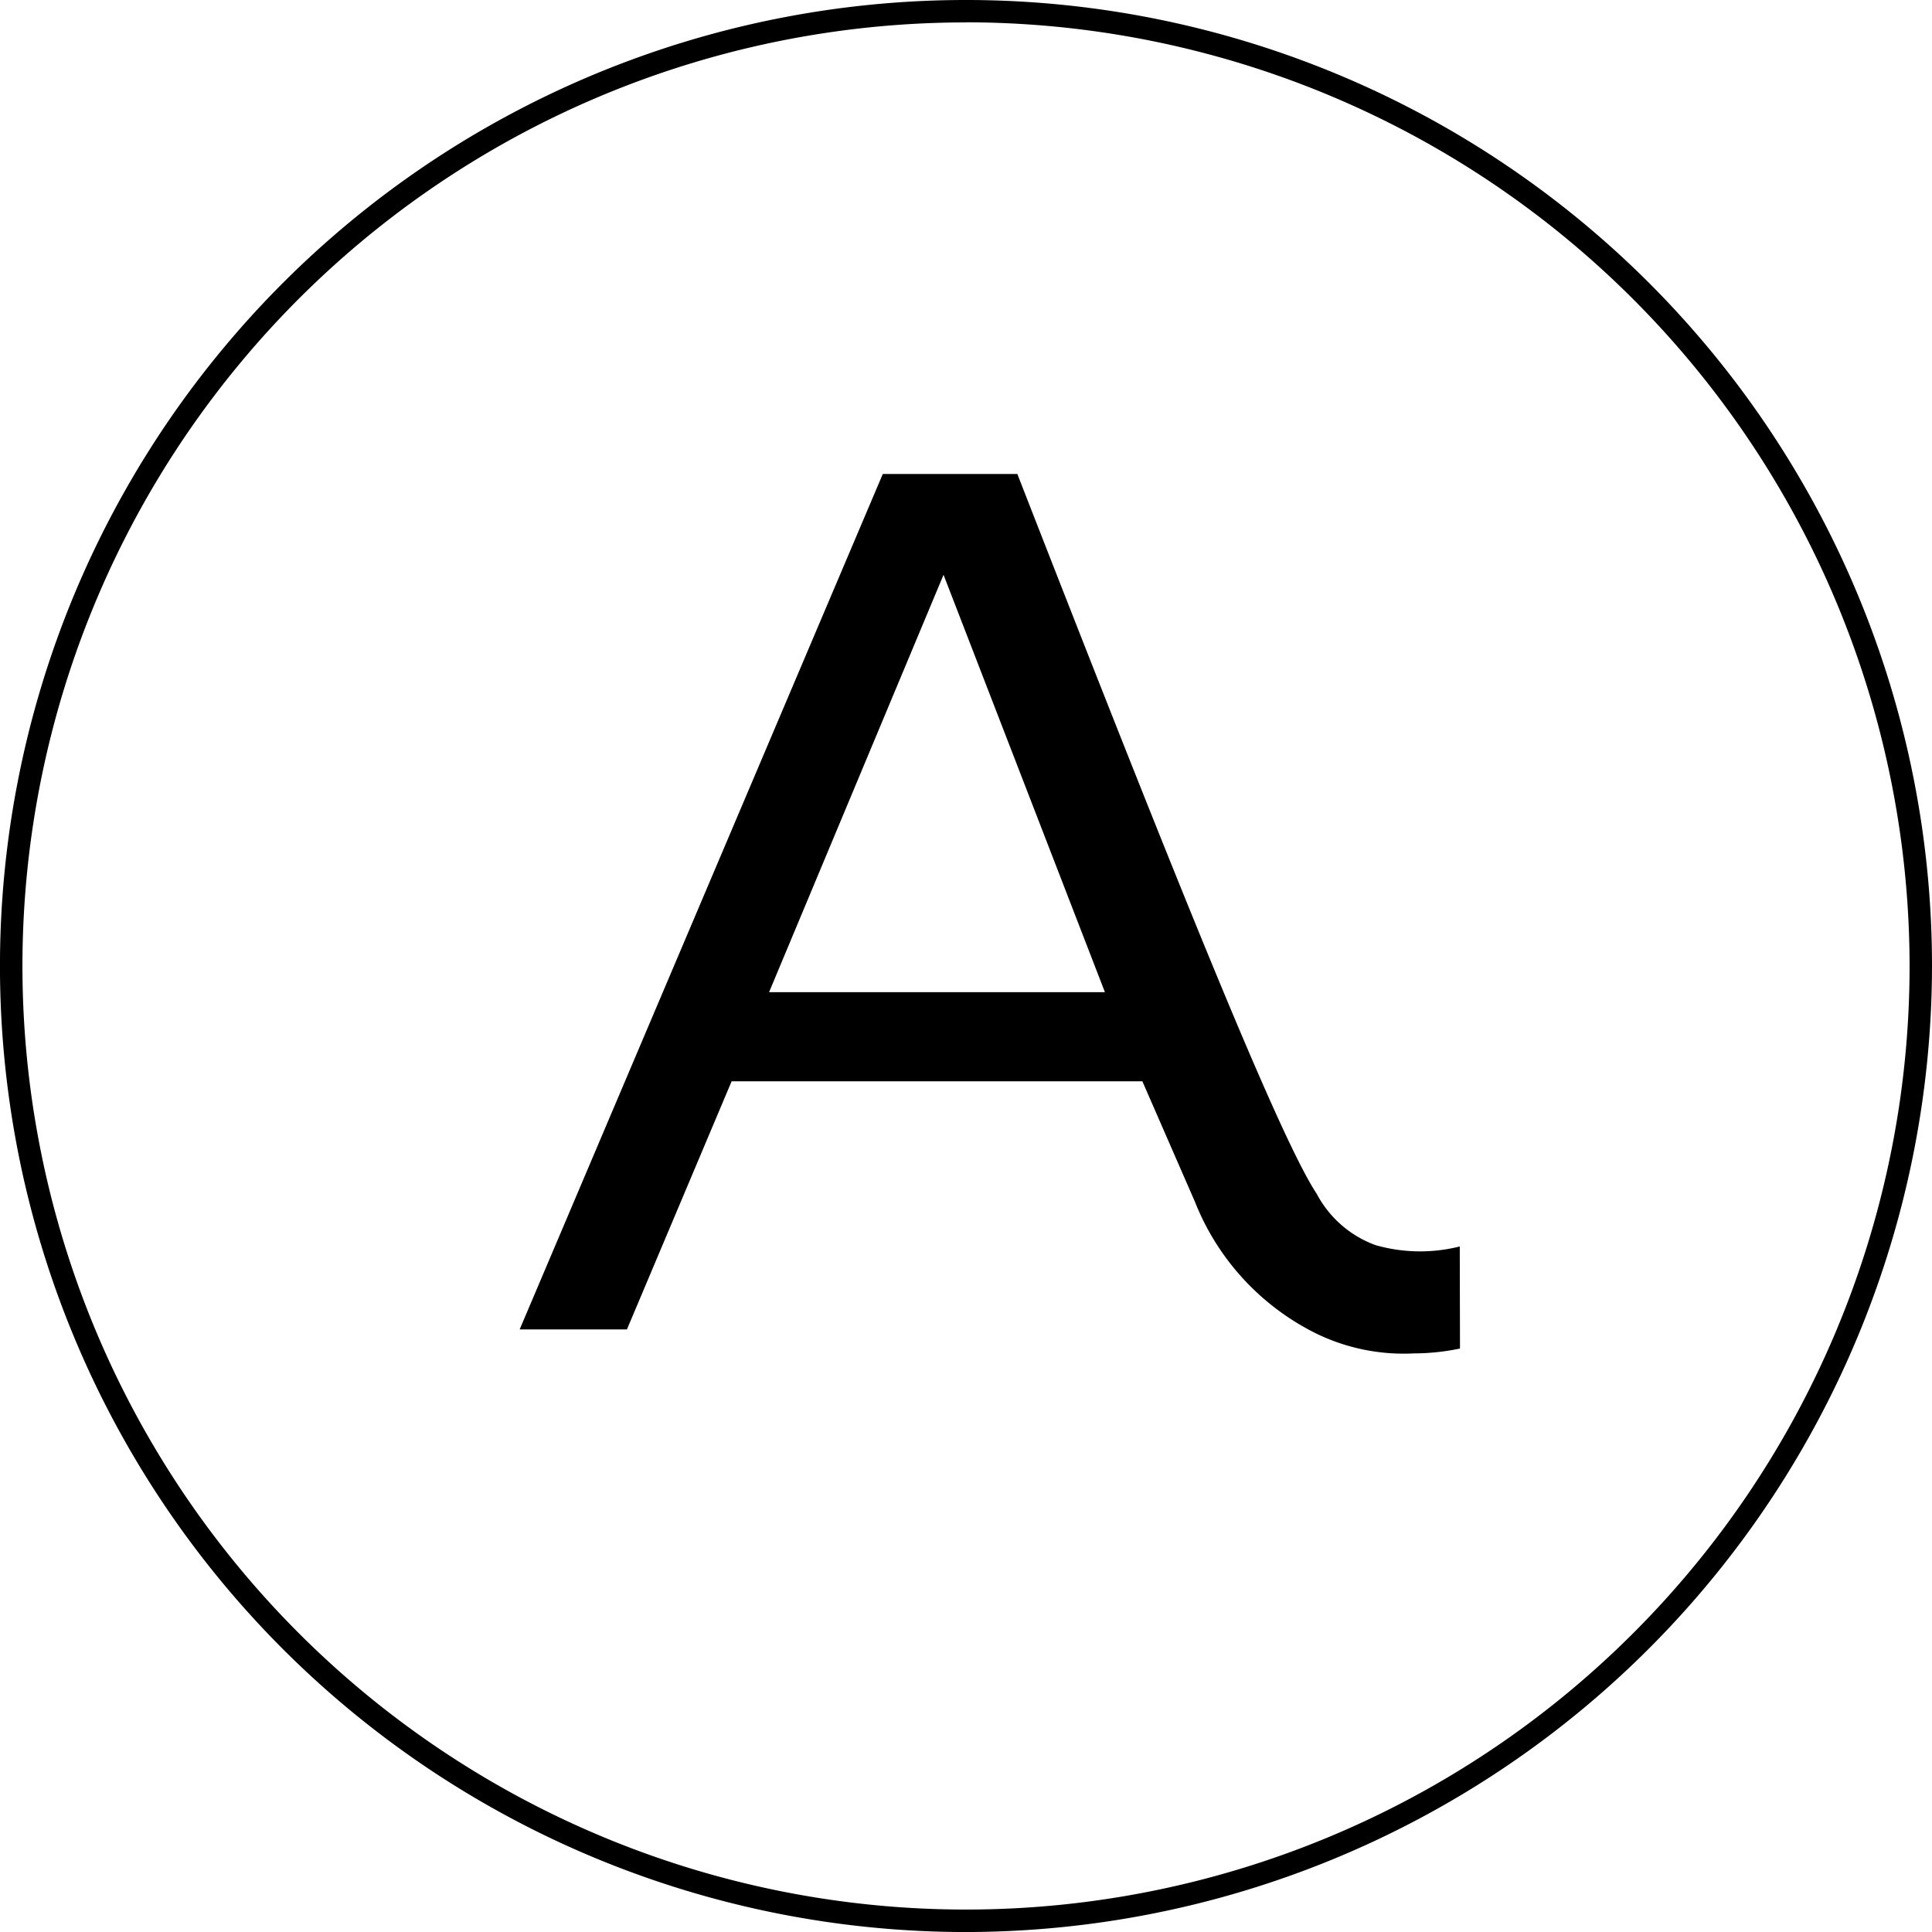
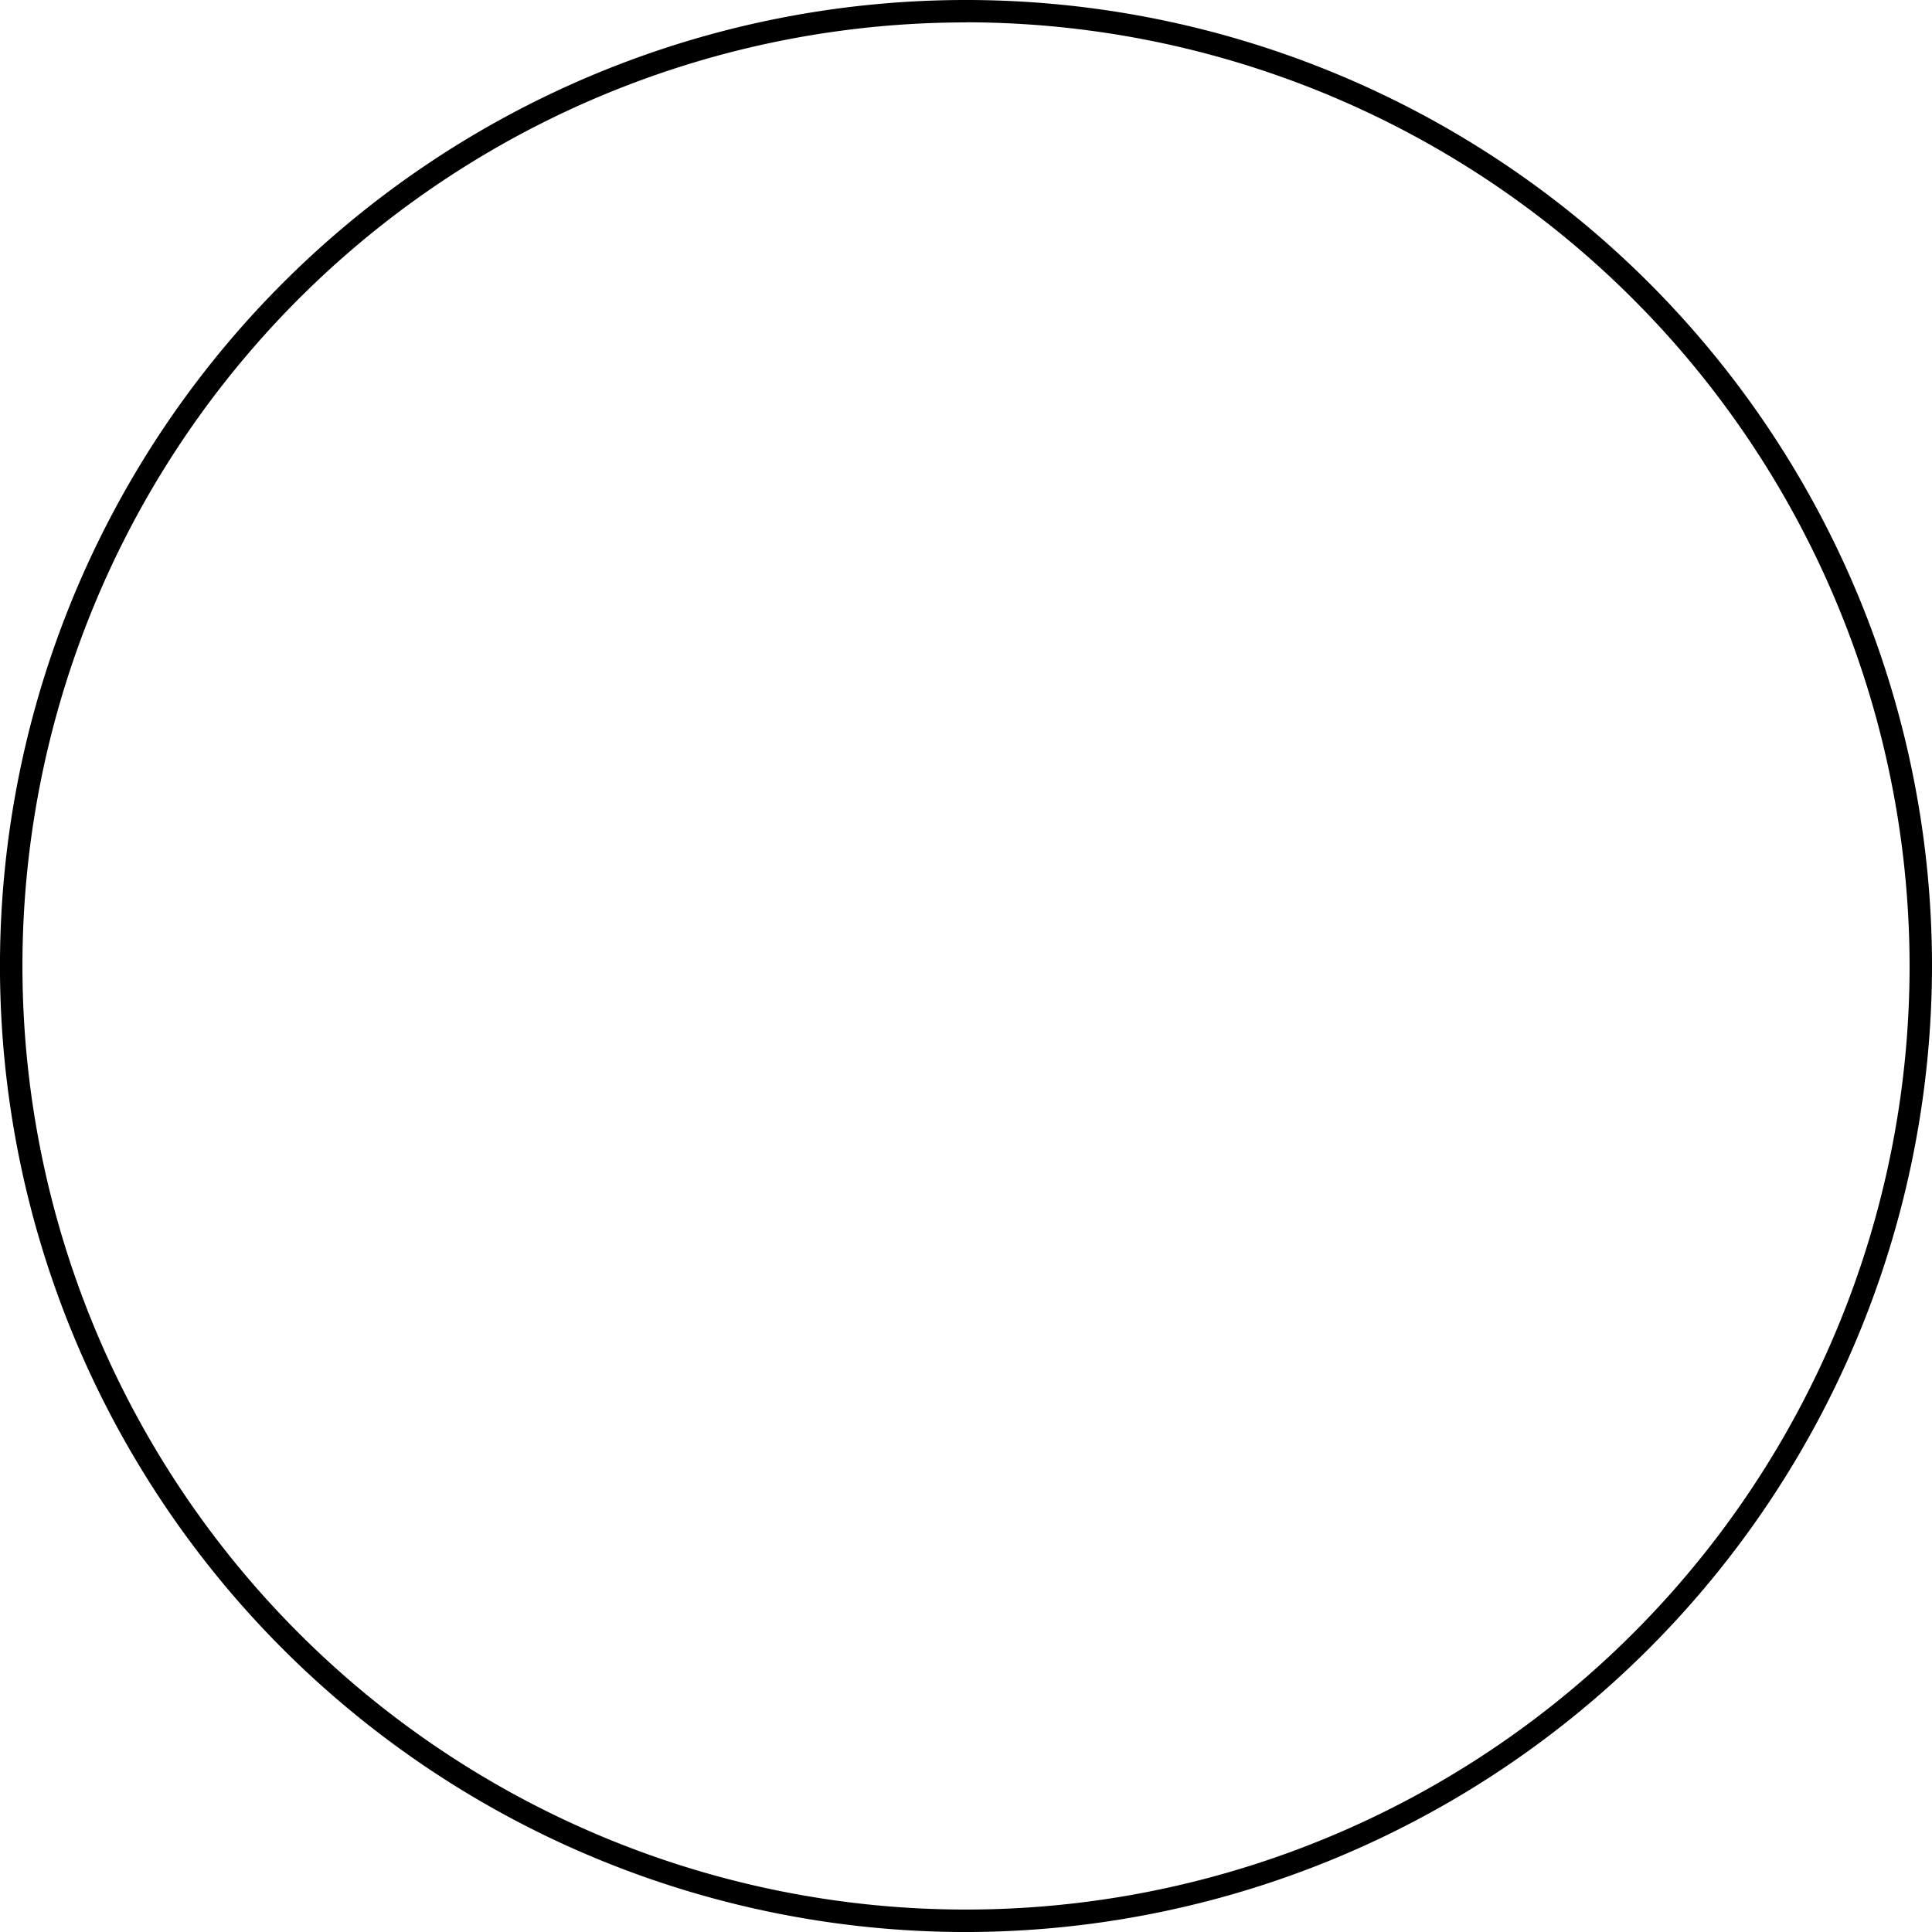
<svg xmlns="http://www.w3.org/2000/svg" width="71.183" height="71.184" viewBox="0 0 71.183 71.184">
  <g transform="translate(-887 -7898)">
    <g transform="translate(887 7898)">
      <g transform="translate(19.148 17.464)">
-         <path d="M1674.166,682.815a5.985,5.985,0,0,1-3.1-.048,4,4,0,0,1-2.172-1.895c-1.4-2.1-5.4-12.087-11.029-26.519h-4.957l-13.379,31.518h3.952l3.857-9.141h15.134l1.934,4.432a9.186,9.186,0,0,0,4.5,4.875,7.373,7.373,0,0,0,3.568.718,8.379,8.379,0,0,0,1.7-.179Zm-25.448-9.369,6.428-15.378,5.946,15.378Z" transform="translate(-1639.53 -654.354)" />
-       </g>
+         </g>
      <g transform="translate(0 0)">
        <path d="M1635.349,689.262a35.592,35.592,0,1,1,35.591-35.592A35.632,35.632,0,0,1,1635.349,689.262Zm0-70.358a34.765,34.765,0,1,0,34.765,34.766A34.8,34.8,0,0,0,1635.349,618.9Z" transform="translate(-1599.757 -618.078)" />
      </g>
    </g>
  </g>
</svg>